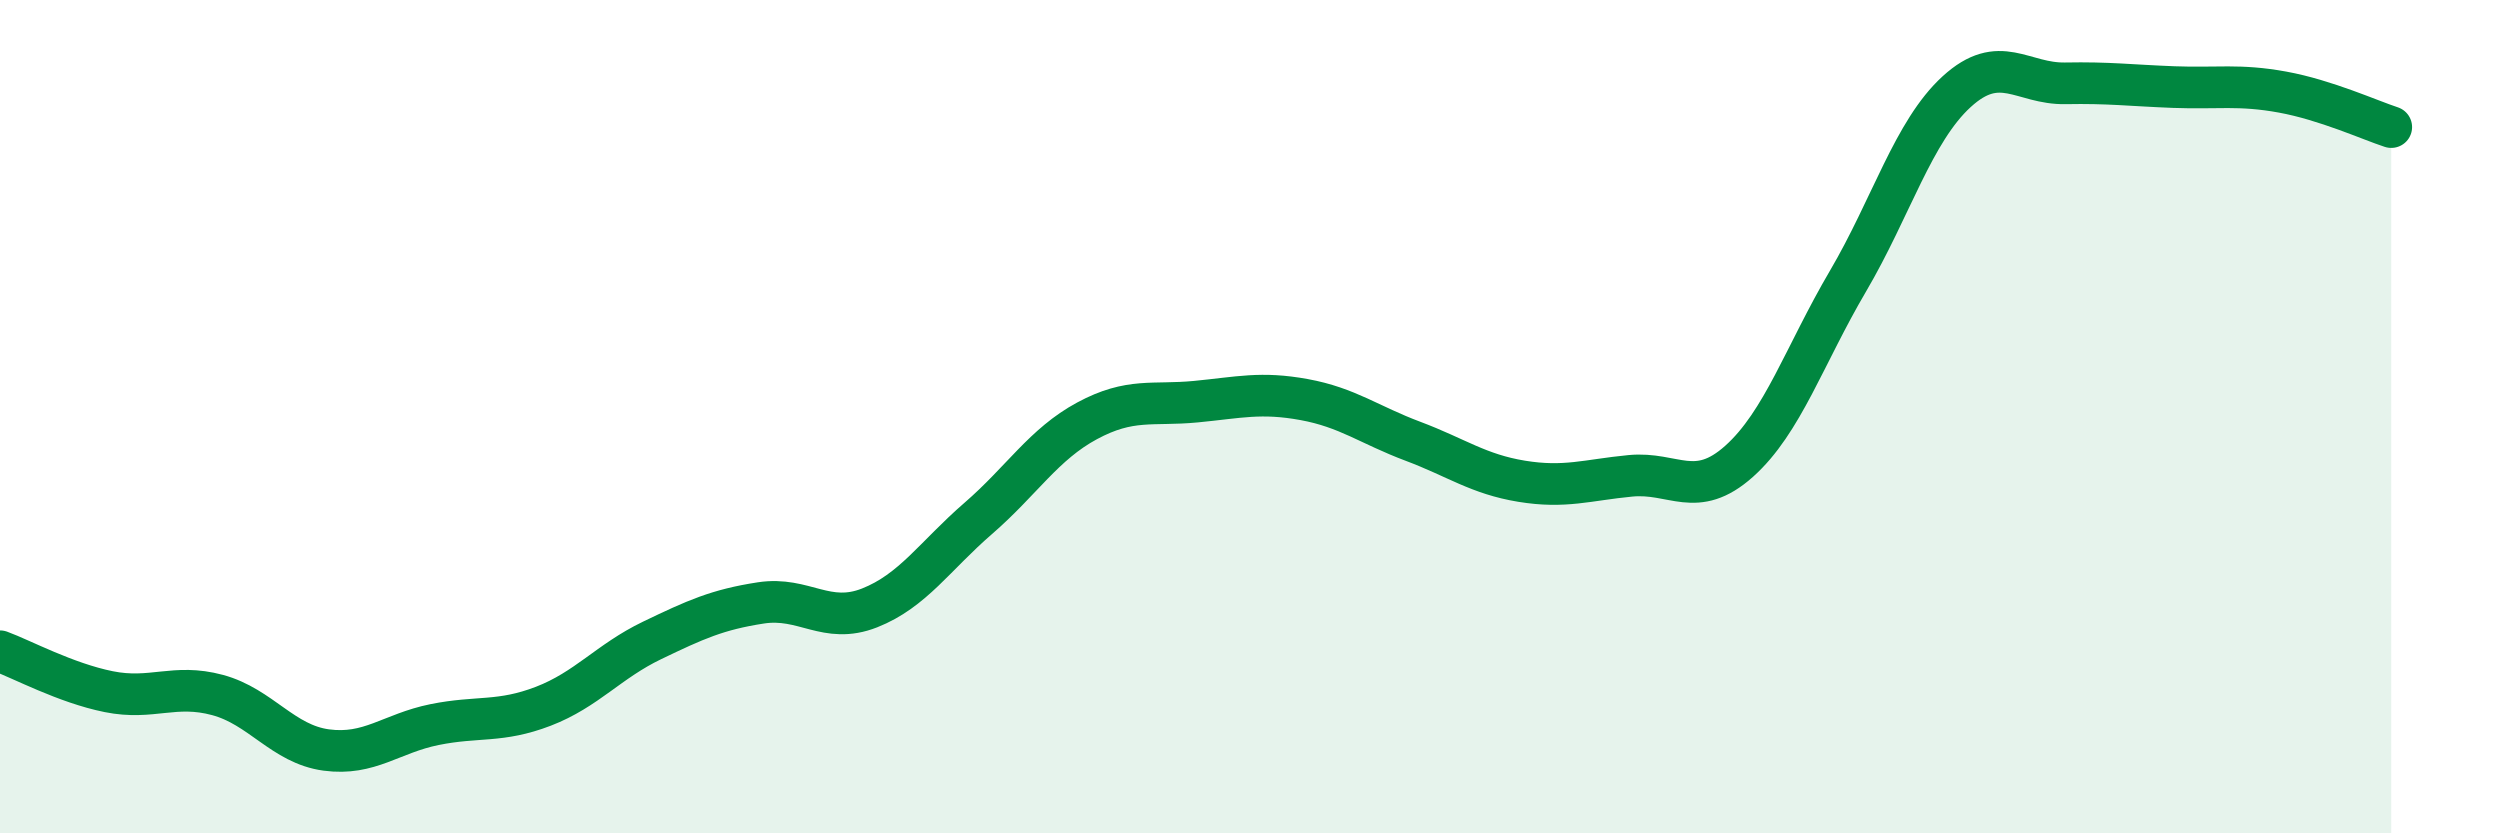
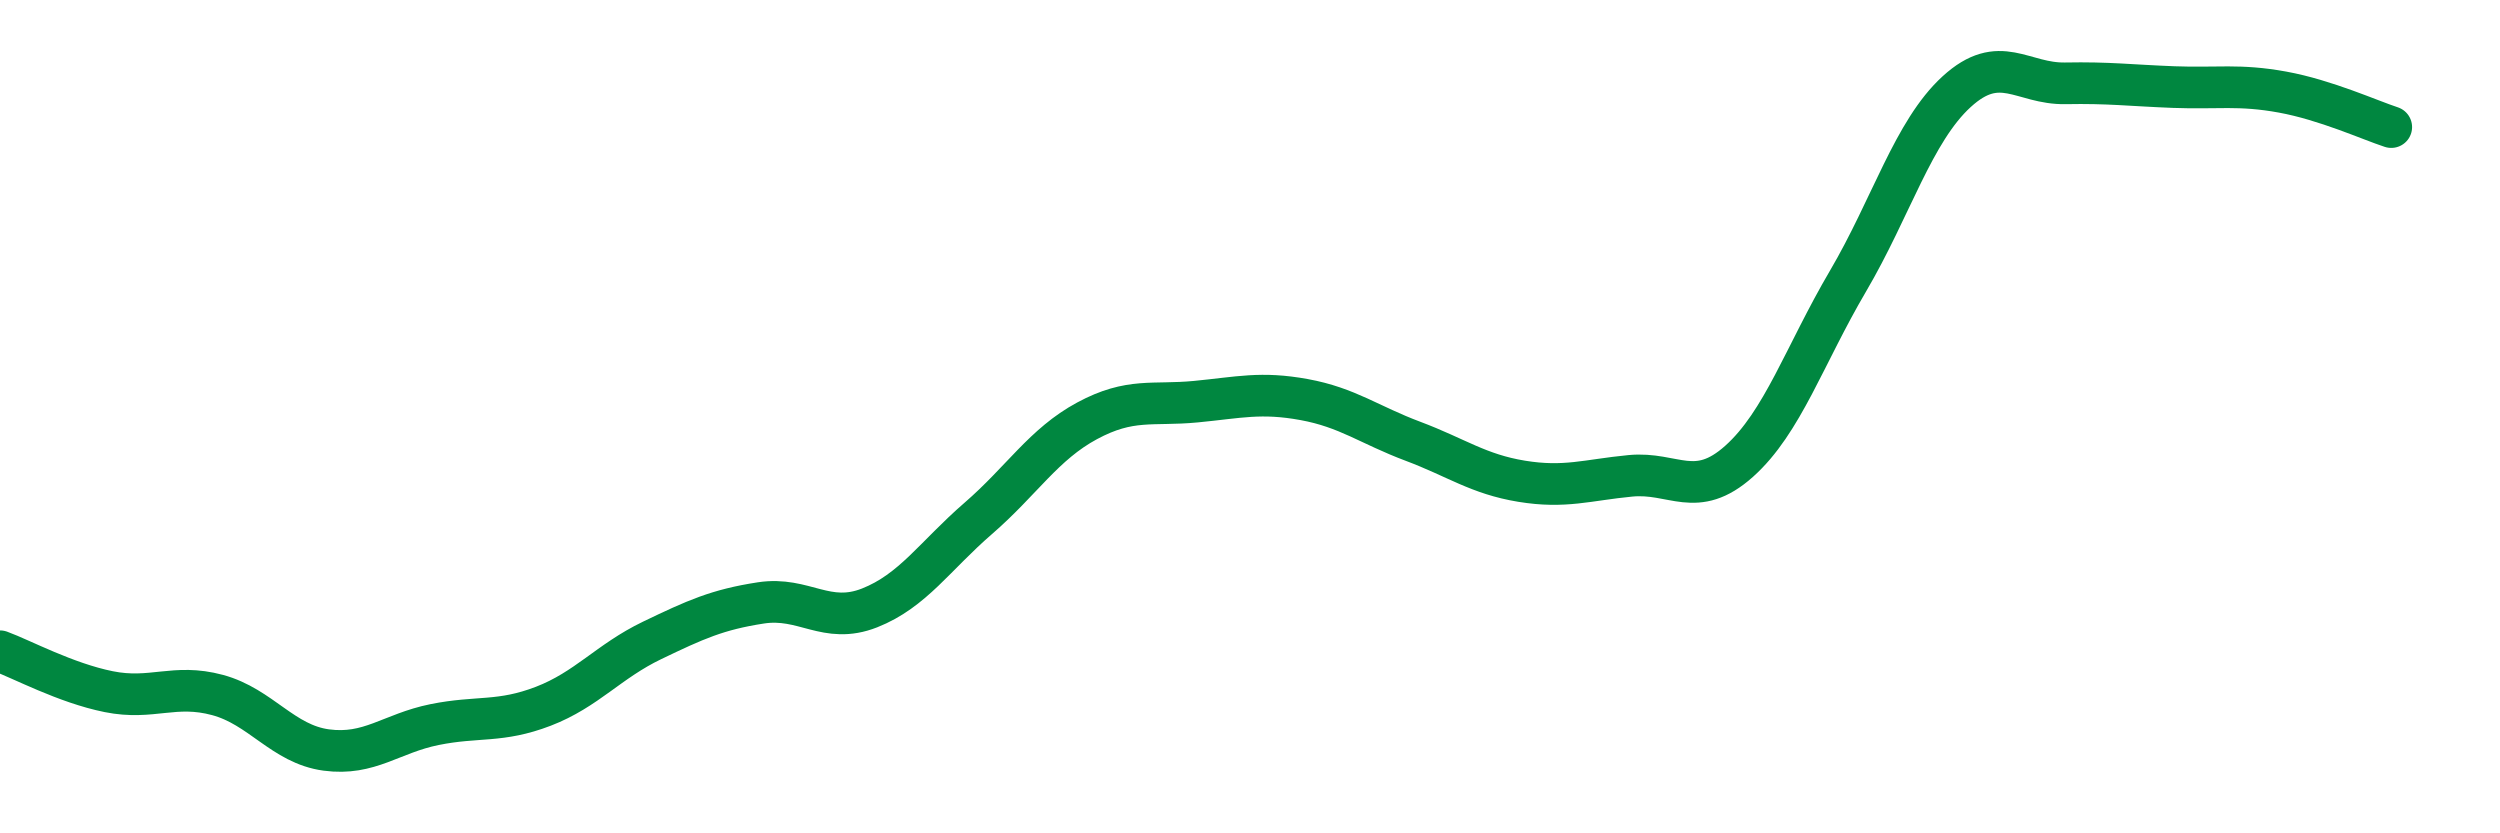
<svg xmlns="http://www.w3.org/2000/svg" width="60" height="20" viewBox="0 0 60 20">
-   <path d="M 0,15.63 C 0.52,15.82 1.57,16.39 2.61,16.6 C 3.65,16.81 4.18,16.4 5.22,16.68 C 6.26,16.96 6.79,17.86 7.83,18 C 8.87,18.14 9.39,17.6 10.43,17.39 C 11.47,17.18 12,17.35 13.04,16.95 C 14.08,16.55 14.61,15.87 15.65,15.37 C 16.69,14.87 17.22,14.63 18.26,14.47 C 19.3,14.31 19.83,15 20.87,14.59 C 21.91,14.18 22.44,13.34 23.48,12.44 C 24.52,11.54 25.05,10.66 26.09,10.1 C 27.13,9.54 27.66,9.74 28.7,9.64 C 29.74,9.54 30.26,9.4 31.3,9.59 C 32.34,9.78 32.87,10.2 33.91,10.59 C 34.95,10.98 35.48,11.38 36.52,11.55 C 37.56,11.72 38.09,11.52 39.13,11.42 C 40.17,11.32 40.7,12 41.74,11.07 C 42.78,10.14 43.31,8.52 44.35,6.75 C 45.39,4.98 45.92,3.15 46.96,2.2 C 48,1.25 48.53,2.02 49.57,2 C 50.61,1.98 51.13,2.05 52.17,2.09 C 53.21,2.13 53.74,2.02 54.78,2.21 C 55.82,2.4 56.87,2.88 57.39,3.05L57.39 20L0 20Z" fill="#008740" opacity="0.1" stroke-linecap="round" stroke-linejoin="round" />
  <path d="M 0,15.63 C 0.52,15.82 1.57,16.39 2.61,16.6 C 3.65,16.81 4.18,16.4 5.22,16.68 C 6.26,16.96 6.79,17.86 7.83,18 C 8.87,18.14 9.39,17.6 10.43,17.39 C 11.47,17.18 12,17.35 13.04,16.95 C 14.08,16.55 14.61,15.87 15.65,15.37 C 16.69,14.87 17.22,14.63 18.26,14.47 C 19.3,14.31 19.83,15 20.87,14.59 C 21.91,14.18 22.44,13.34 23.48,12.44 C 24.52,11.54 25.05,10.66 26.09,10.1 C 27.13,9.54 27.66,9.74 28.7,9.64 C 29.74,9.54 30.26,9.4 31.3,9.59 C 32.34,9.78 32.87,10.2 33.91,10.59 C 34.95,10.98 35.48,11.38 36.52,11.55 C 37.56,11.72 38.09,11.52 39.13,11.42 C 40.17,11.32 40.7,12 41.74,11.07 C 42.78,10.14 43.31,8.52 44.35,6.75 C 45.39,4.98 45.92,3.15 46.96,2.2 C 48,1.25 48.53,2.02 49.57,2 C 50.61,1.98 51.13,2.05 52.17,2.09 C 53.21,2.13 53.74,2.02 54.78,2.21 C 55.82,2.4 56.87,2.88 57.39,3.05" stroke="#008740" stroke-width="1" fill="none" stroke-linecap="round" stroke-linejoin="round" />
</svg>